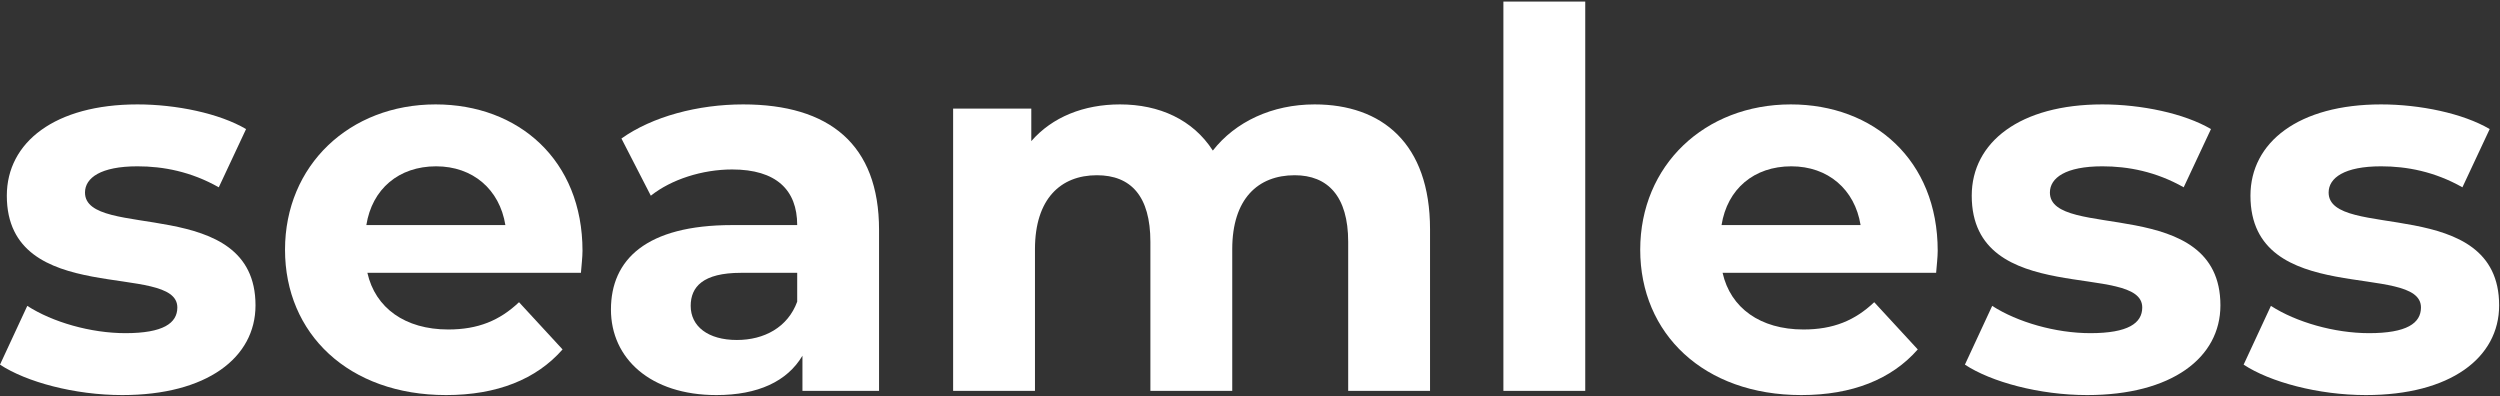
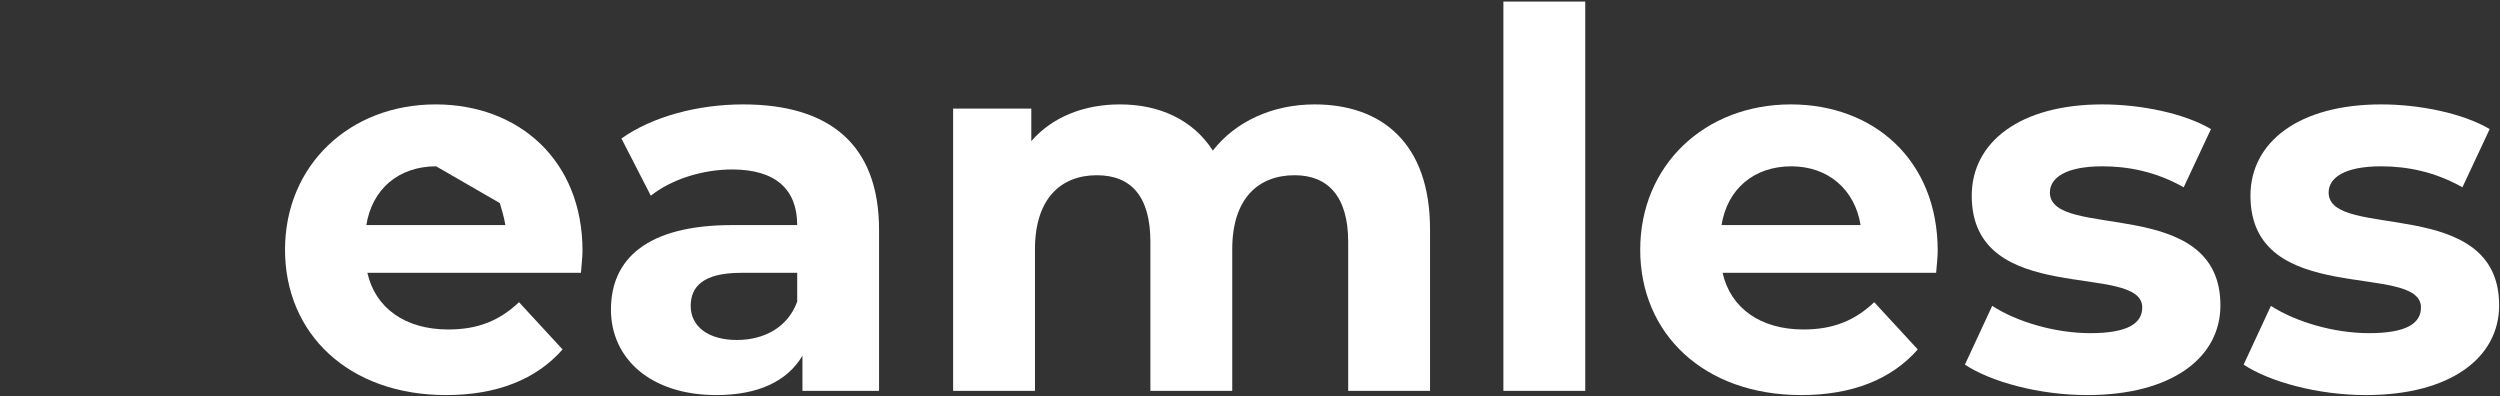
<svg xmlns="http://www.w3.org/2000/svg" width="953" height="151" viewBox="0 0 953 151" fill="none">
  <rect x="0" y="0" width="953" height="151" fill="#333333" stroke="none" />
-   <path d="M46.6 150.6C78.8 150.6 97.4 136.4 97.4 116.4C97.4 74 32.4 91.8 32.4 73.4C32.4 67.8 38.4 63.4 52.4 63.4C62.2 63.4 72.8 65.4 83.4 71.4L93.8 49.2C83.6 43.2 67.2 39.8 52.4 39.8C21 39.8 2.6 54.2 2.6 74.6C2.6 117.6 67.6 99.6 67.6 117.2C67.6 123.2 62.2 127 47.8 127C34.6 127 20 122.8 10.4 116.6L0 139C10 145.6 28.4 150.6 46.6 150.6Z" fill="white" />
-   <path d="M222.05 95.6C222.05 61 197.65 39.8 166.05 39.8C133.25 39.8 108.65 63 108.65 95.2C108.65 127.2 132.85 150.6 170.05 150.6C189.45 150.6 204.45 144.6 214.45 133.2L197.85 115.2C190.45 122.2 182.25 125.6 170.85 125.6C154.45 125.6 143.05 117.4 140.05 104H221.45C221.65 101.4 222.05 98 222.05 95.6ZM166.25 63.4C180.25 63.4 190.45 72.2 192.65 85.8H139.65C141.85 72 152.05 63.4 166.25 63.4Z" fill="white" />
+   <path d="M222.05 95.6C222.05 61 197.65 39.8 166.05 39.8C133.25 39.8 108.65 63 108.65 95.2C108.65 127.2 132.85 150.6 170.05 150.6C189.45 150.6 204.45 144.6 214.45 133.2L197.85 115.2C190.45 122.2 182.25 125.6 170.85 125.6C154.45 125.6 143.05 117.4 140.05 104H221.45C221.65 101.4 222.05 98 222.05 95.6ZC180.25 63.4 190.45 72.2 192.65 85.8H139.65C141.85 72 152.05 63.4 166.25 63.4Z" fill="white" />
  <path d="M283.292 39.8C266.092 39.8 248.692 44.4 236.892 52.8L248.092 74.6C255.892 68.4 267.692 64.6 279.092 64.6C295.892 64.6 303.892 72.4 303.892 85.8H279.092C246.292 85.8 232.892 99 232.892 118C232.892 136.6 247.892 150.6 273.092 150.6C288.892 150.6 300.092 145.4 305.892 135.6V149H335.092V87.6C335.092 55 316.092 39.8 283.292 39.8ZM280.892 129.6C269.892 129.6 263.292 124.4 263.292 116.6C263.292 109.4 267.892 104 282.492 104H303.892V115C300.292 124.8 291.292 129.6 280.892 129.6Z" fill="white" />
  <path d="M501.13 39.8C484.93 39.8 470.93 46.4 462.33 57.4C454.73 45.6 441.93 39.8 426.93 39.8C413.13 39.8 401.13 44.6 393.13 53.8V41.4H363.33V149H394.53V95C394.53 75.8 404.33 66.8 418.13 66.8C431.13 66.8 438.53 74.8 438.53 92.2V149H469.73V95C469.73 75.8 479.53 66.8 493.53 66.8C506.13 66.8 513.93 74.8 513.93 92.2V149H545.13V87.4C545.13 54.6 526.73 39.8 501.13 39.8Z" fill="white" />
  <path d="M573.095 149H604.295V0.6H573.095V149Z" fill="white" />
  <path d="M738.652 95.6C738.652 61 714.252 39.8 682.652 39.8C649.852 39.8 625.252 63 625.252 95.2C625.252 127.2 649.452 150.6 686.652 150.6C706.052 150.6 721.052 144.6 731.052 133.2L714.452 115.2C707.052 122.2 698.852 125.6 687.452 125.6C671.052 125.6 659.652 117.4 656.652 104H738.052C738.252 101.4 738.652 98 738.652 95.6ZM682.852 63.4C696.852 63.4 707.052 72.2 709.252 85.8H656.252C658.452 72 668.652 63.4 682.852 63.4Z" fill="white" />
  <path d="M795.623 150.6C827.823 150.6 846.423 136.4 846.423 116.4C846.423 74 781.423 91.8 781.423 73.4C781.423 67.8 787.423 63.4 801.423 63.4C811.223 63.4 821.823 65.4 832.423 71.4L842.823 49.2C832.623 43.2 816.223 39.8 801.423 39.8C770.023 39.8 751.623 54.2 751.623 74.6C751.623 117.6 816.623 99.6 816.623 117.2C816.623 123.2 811.223 127 796.823 127C783.623 127 769.023 122.8 759.423 116.6L749.023 139C759.023 145.6 777.423 150.6 795.623 150.6Z" fill="white" />
  <path d="M901.873 150.6C934.073 150.6 952.673 136.4 952.673 116.4C952.673 74 887.673 91.8 887.673 73.4C887.673 67.8 893.673 63.4 907.673 63.4C917.473 63.4 928.073 65.4 938.673 71.4L949.073 49.2C938.873 43.2 922.473 39.8 907.673 39.8C876.273 39.8 857.873 54.2 857.873 74.6C857.873 117.6 922.873 99.6 922.873 117.2C922.873 123.2 917.473 127 903.073 127C889.873 127 875.273 122.8 865.673 116.6L855.273 139C865.273 145.6 883.673 150.6 901.873 150.6Z" fill="white" />
</svg>